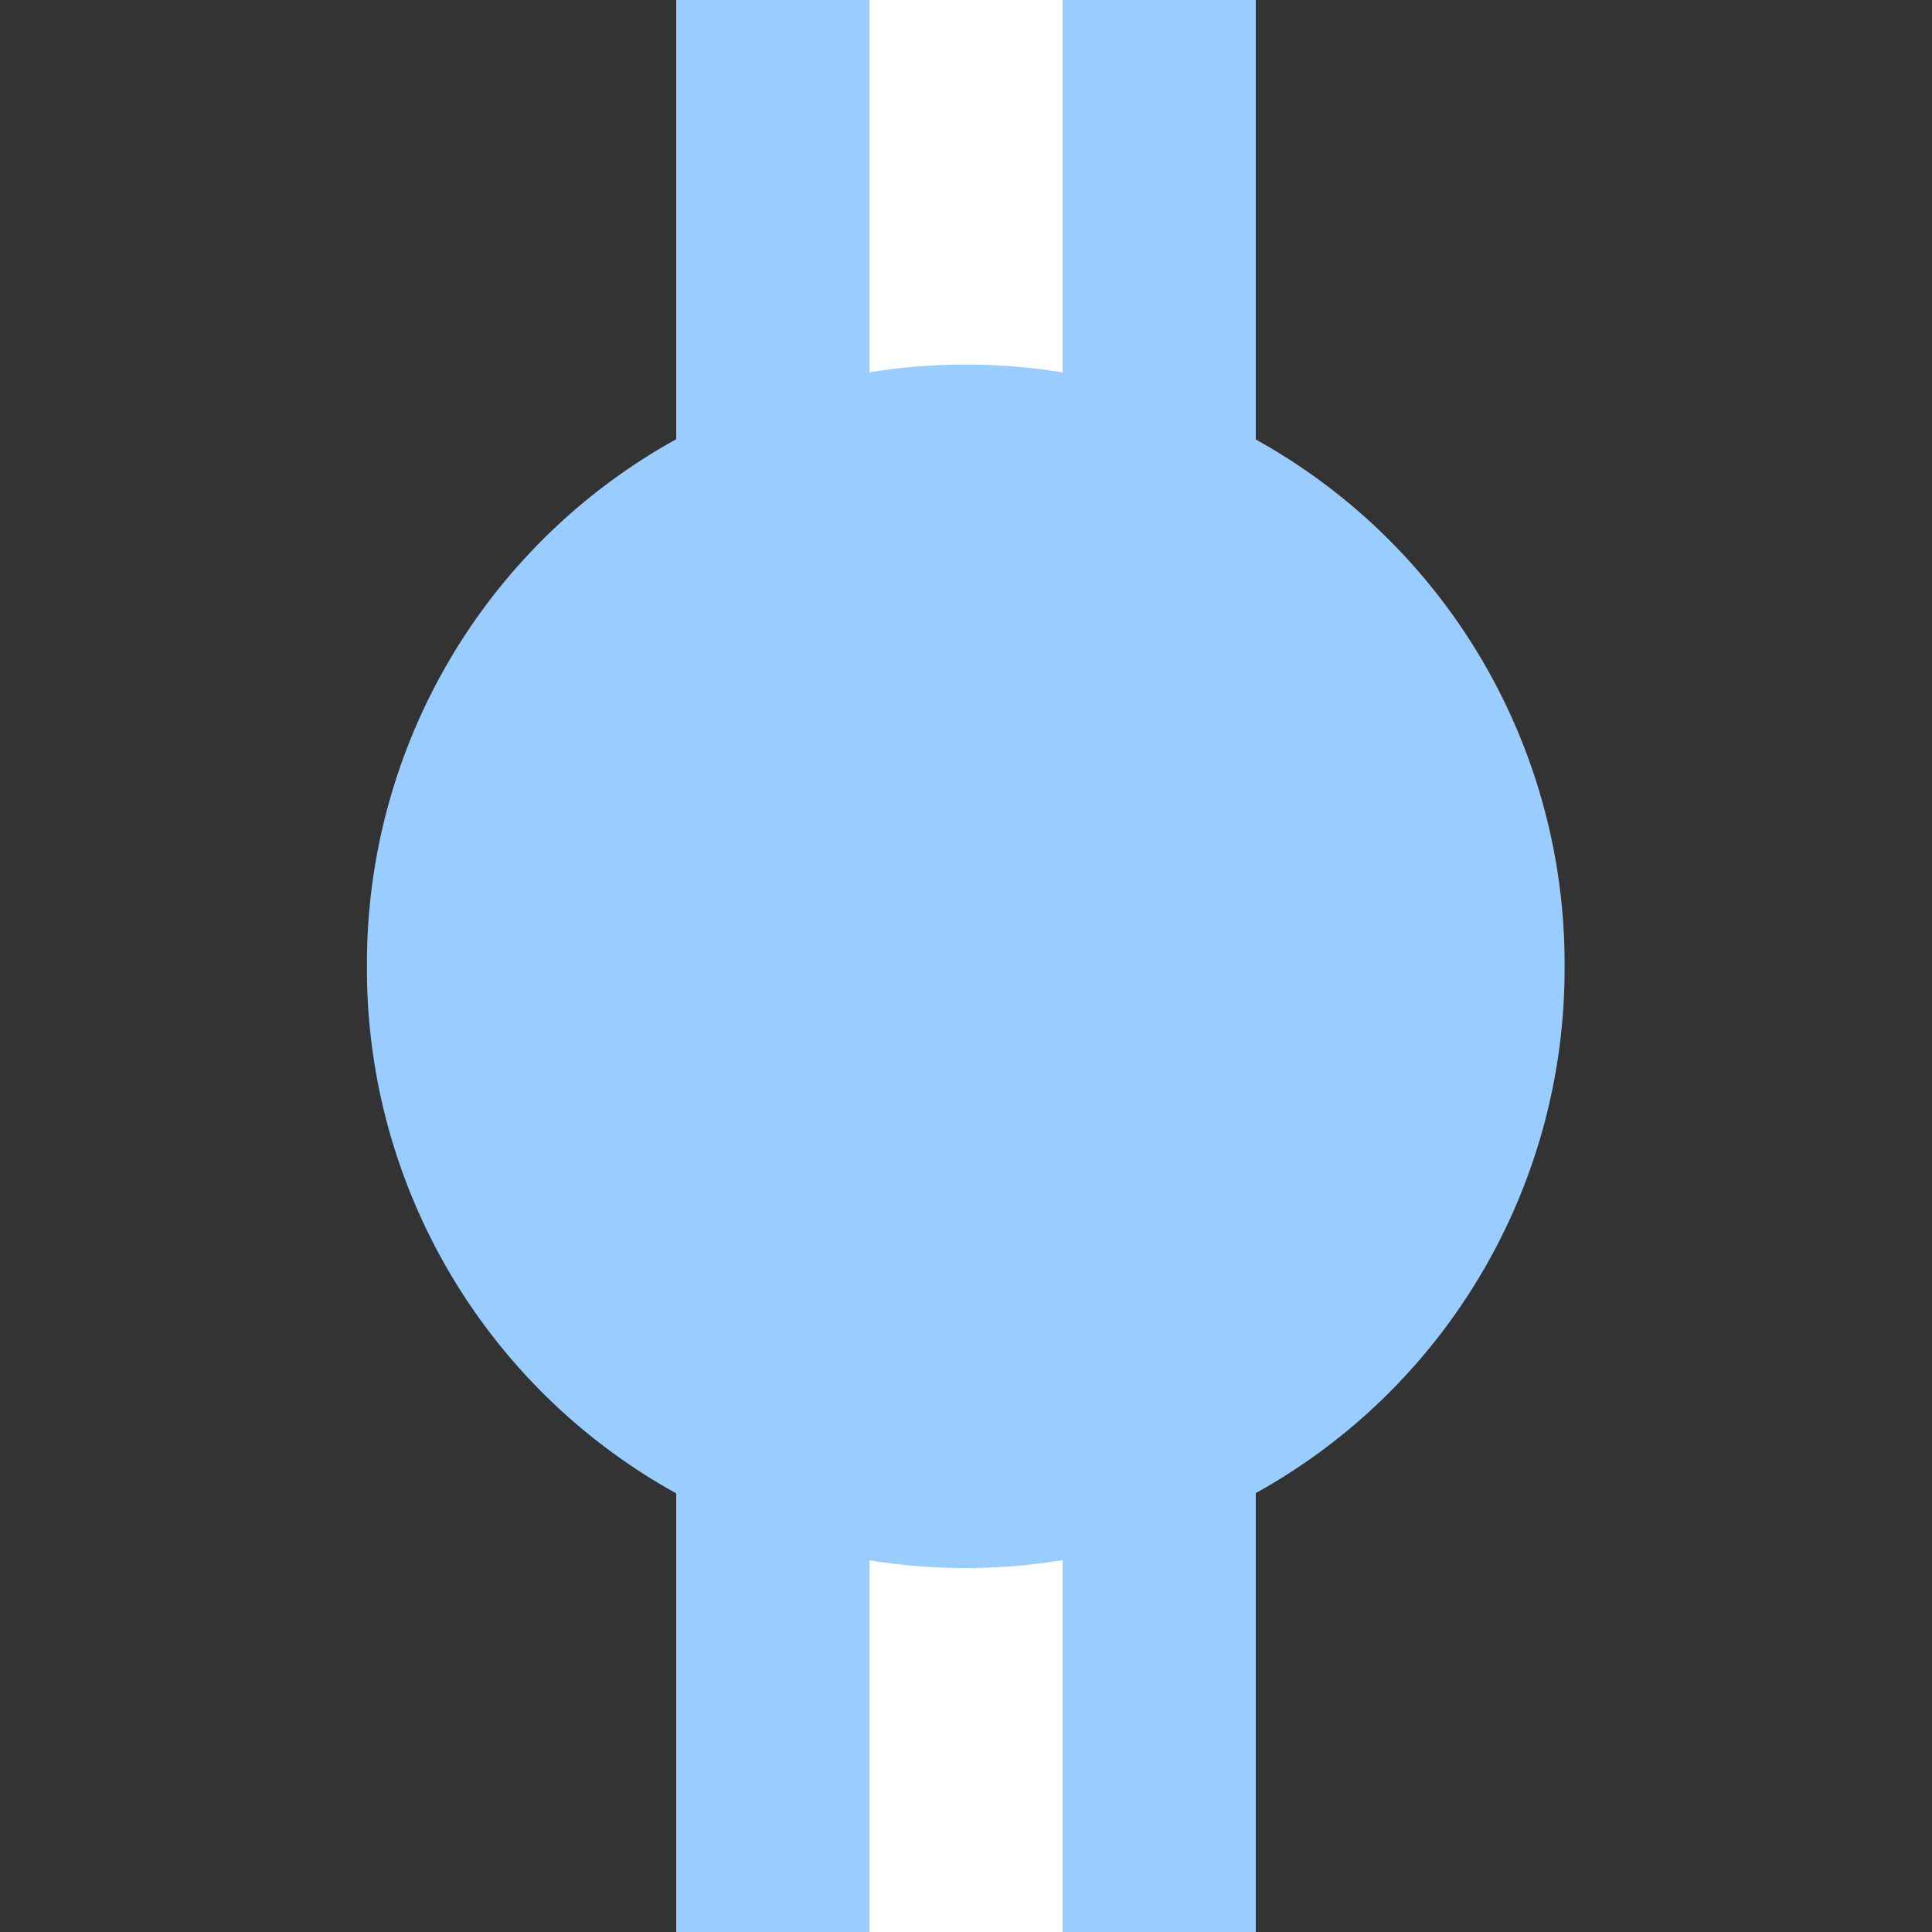
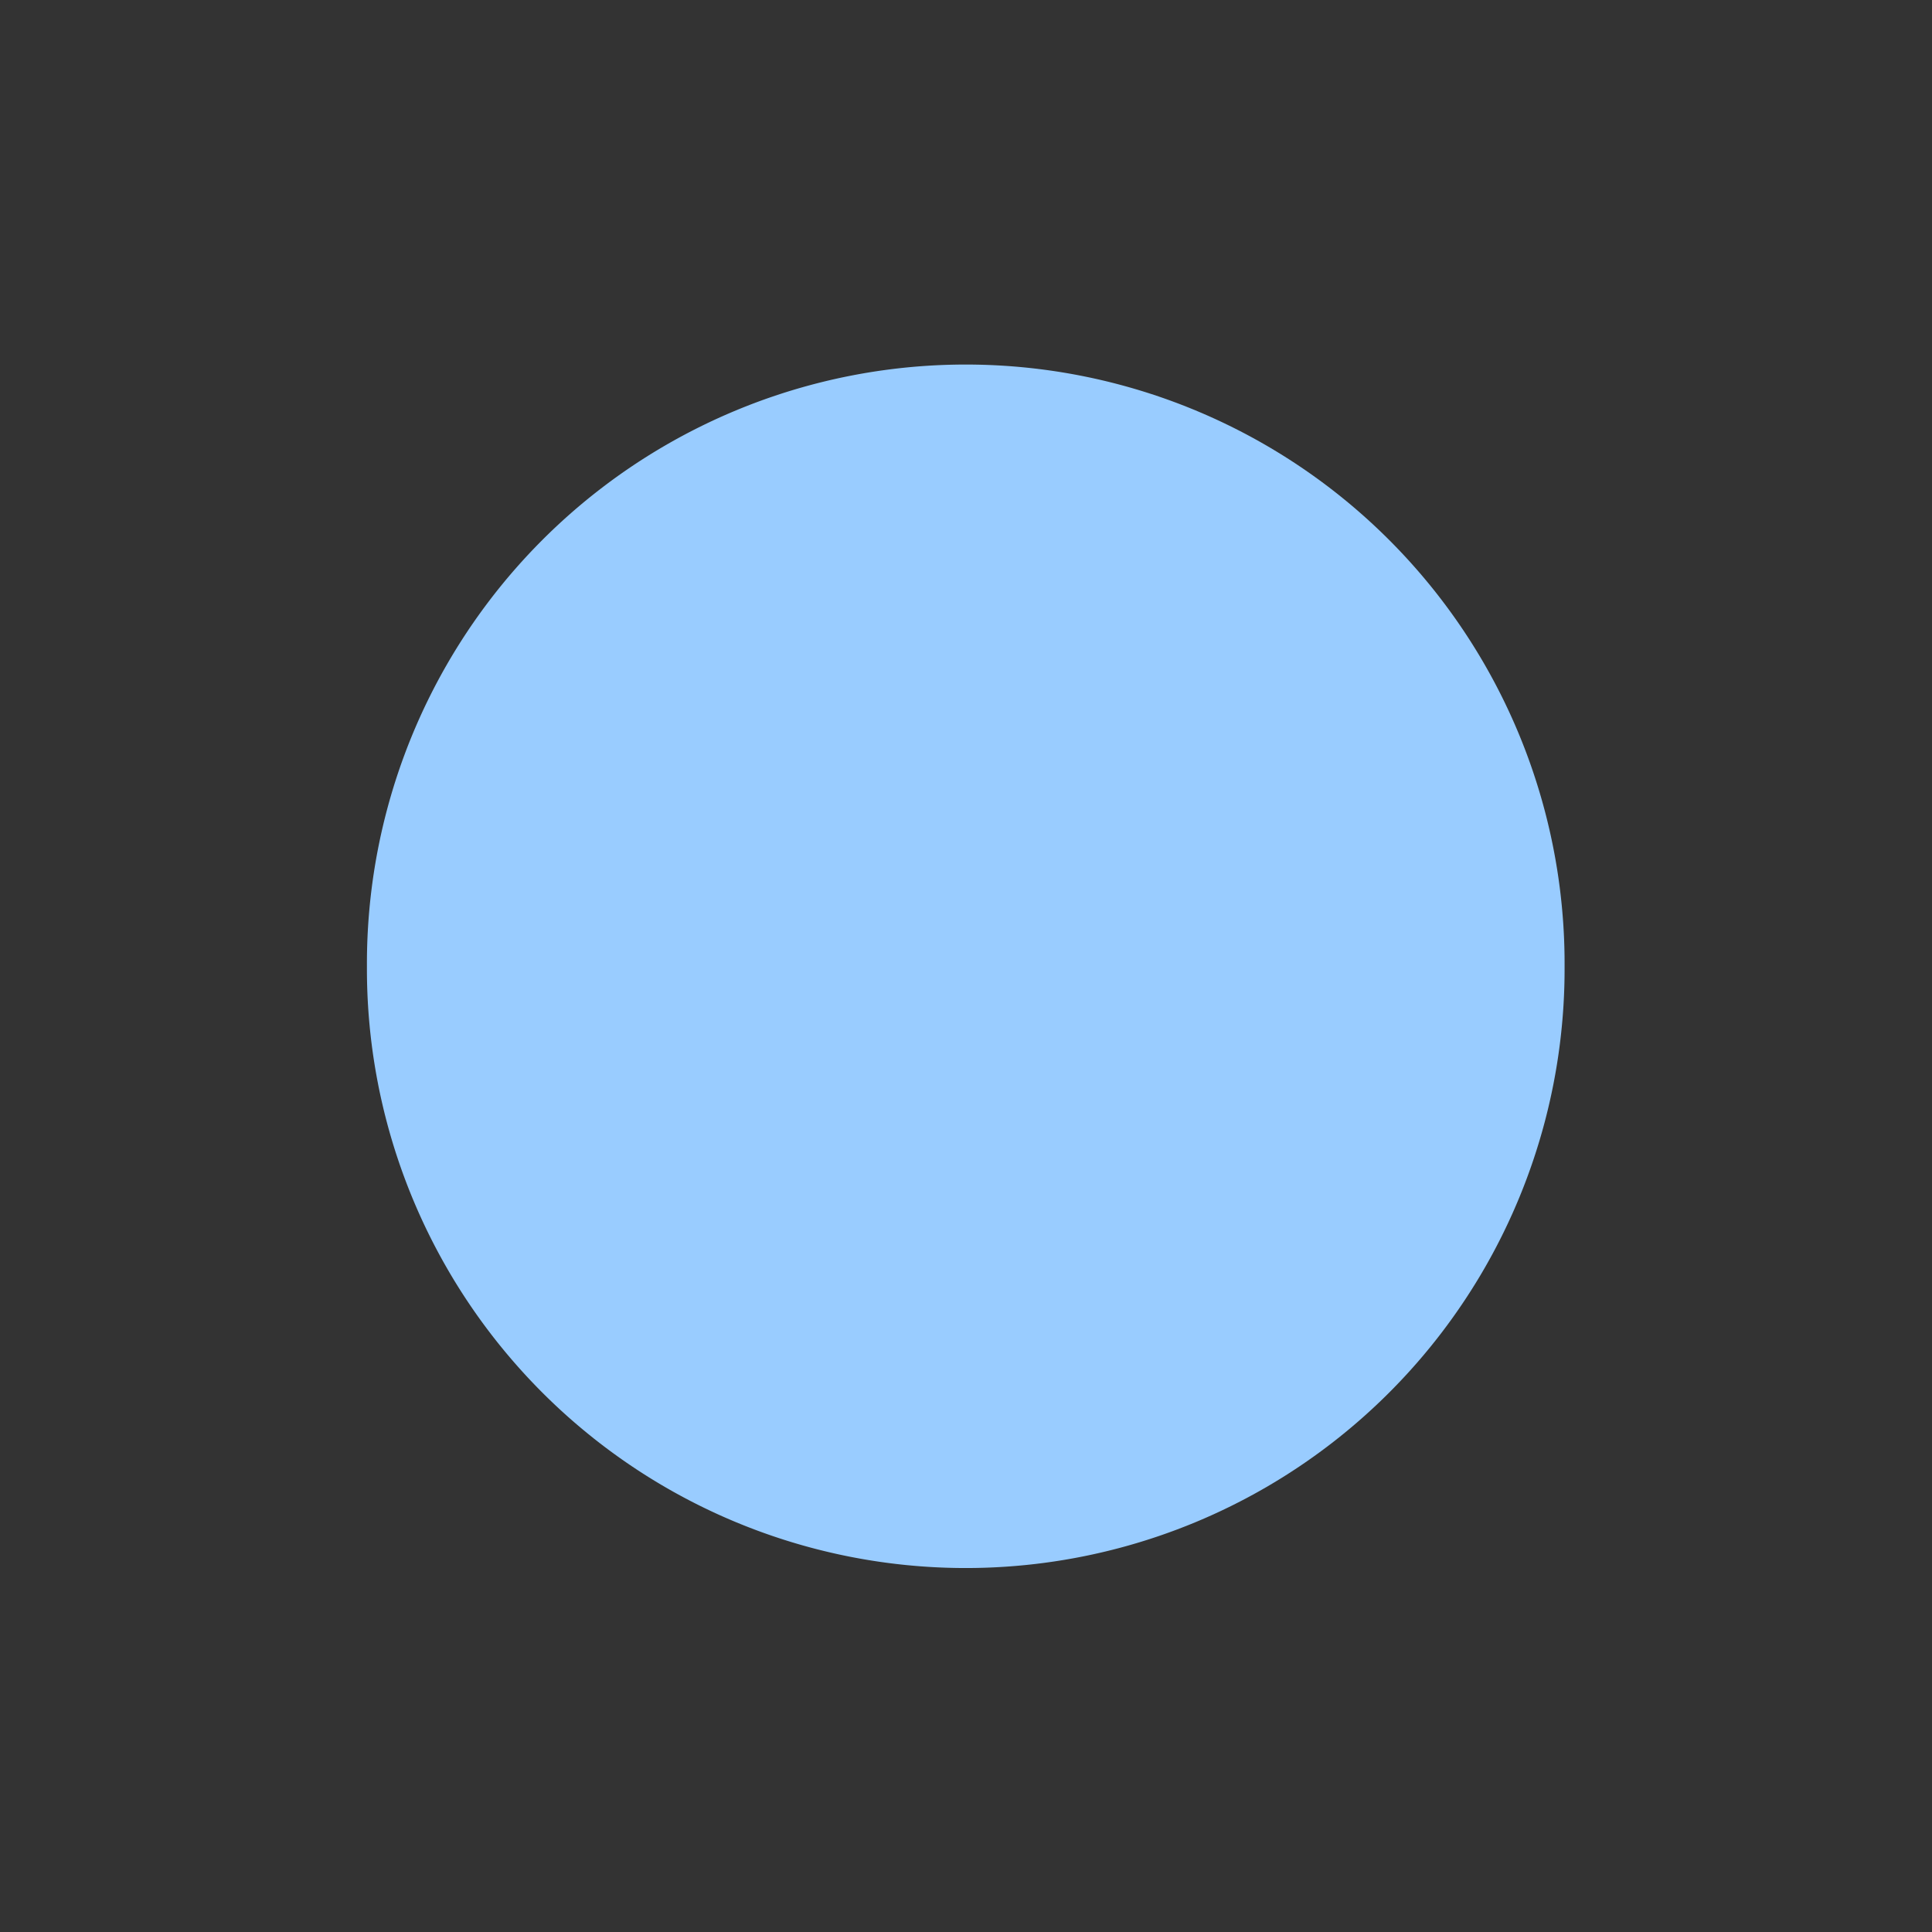
<svg xmlns="http://www.w3.org/2000/svg" xmlns:ns1="http://sodipodi.sourceforge.net/DTD/sodipodi-0.dtd" xmlns:ns2="http://www.inkscape.org/namespaces/inkscape" width="500" height="500" viewBox="0 0 500 500" id="svg2" ns1:version="0.32" ns2:version="0.46" ns1:docname="BSicon_BHF_BUTOVO.svg" ns2:output_extension="org.inkscape.output.svg.inkscape">
  <rect x="0" y="0" width="500" height="500" fill="#333333" stroke="none" />
  <ns1:namedview ns2:window-height="740" ns2:window-width="1280" ns2:pageshadow="2" ns2:pageopacity="0.0" guidetolerance="10.0" gridtolerance="10.0" objecttolerance="10.0" borderopacity="1.0" bordercolor="#666666" pagecolor="#ffffff" id="base" showgrid="false" ns2:zoom="0.924" ns2:cx="57.395994" ns2:cy="299.19609" ns2:window-x="-4" ns2:window-y="-4" ns2:current-layer="g10" />
  <title id="title4">
 BS: Railway over A-road
</title>
  <defs id="defs6">
    <ns2:perspective ns1:type="inkscape:persp3d" ns2:vp_x="0 : 250 : 1" ns2:vp_y="0 : 1000 : 0" ns2:vp_z="500 : 250 : 1" ns2:persp3d-origin="250 : 166.66667 : 1" id="perspective21" />
    <style type="text/css" id="style8">
    .ukerb {fill:#1f1a17}
    .uroad {fill:#be2d2c}
    .ublue {fill:#be2d2c}
    .uwall {fill:#80a080}
  </style>
  </defs>
  <g id="g10" transform="matrix(0,1,-1,0,500,0)">
-     <rect class="uroad" id="road01" y="175" x="0" height="150" width="500" style="fill:#99ccff;fill-opacity:1" />
-     <rect id="centre01" style="fill:#ffffff" width="500" height="50" x="0" y="225" />
-     <path ns1:type="arc" style="opacity:1;fill:#99ccff;fill-opacity:1;stroke:none;stroke-width:10;stroke-miterlimit:10;stroke-dasharray:none;stroke-opacity:1" id="path2385" ns1:cx="134.19913" ns1:cy="224.02597" ns1:rx="49.78355" ns1:ry="107.14286" d="M 183.983,224.026 A 49.784,107.143 0 1 1 84.416,224.026 A 49.784,107.143 0 1 1 183.983,224.026 z" transform="matrix(0,-3.113,1.447,0,-74.091,667.826)" />
+     <path ns1:type="arc" style="opacity:1;fill:#99ccff;fill-opacity:1;stroke:none;stroke-width:10;stroke-miterlimit:10;stroke-dasharray:none;stroke-opacity:1" id="path2385" ns1:cx="134.19913" ns1:cy="224.02597" ns1:rx="49.78355" ns1:ry="107.14286" d="M 183.983,224.026 A 49.784,107.143 0 1 1 84.416,224.026 A 49.784,107.143 0 1 1 183.983,224.026 " transform="matrix(0,-3.113,1.447,0,-74.091,667.826)" />
  </g>
</svg>